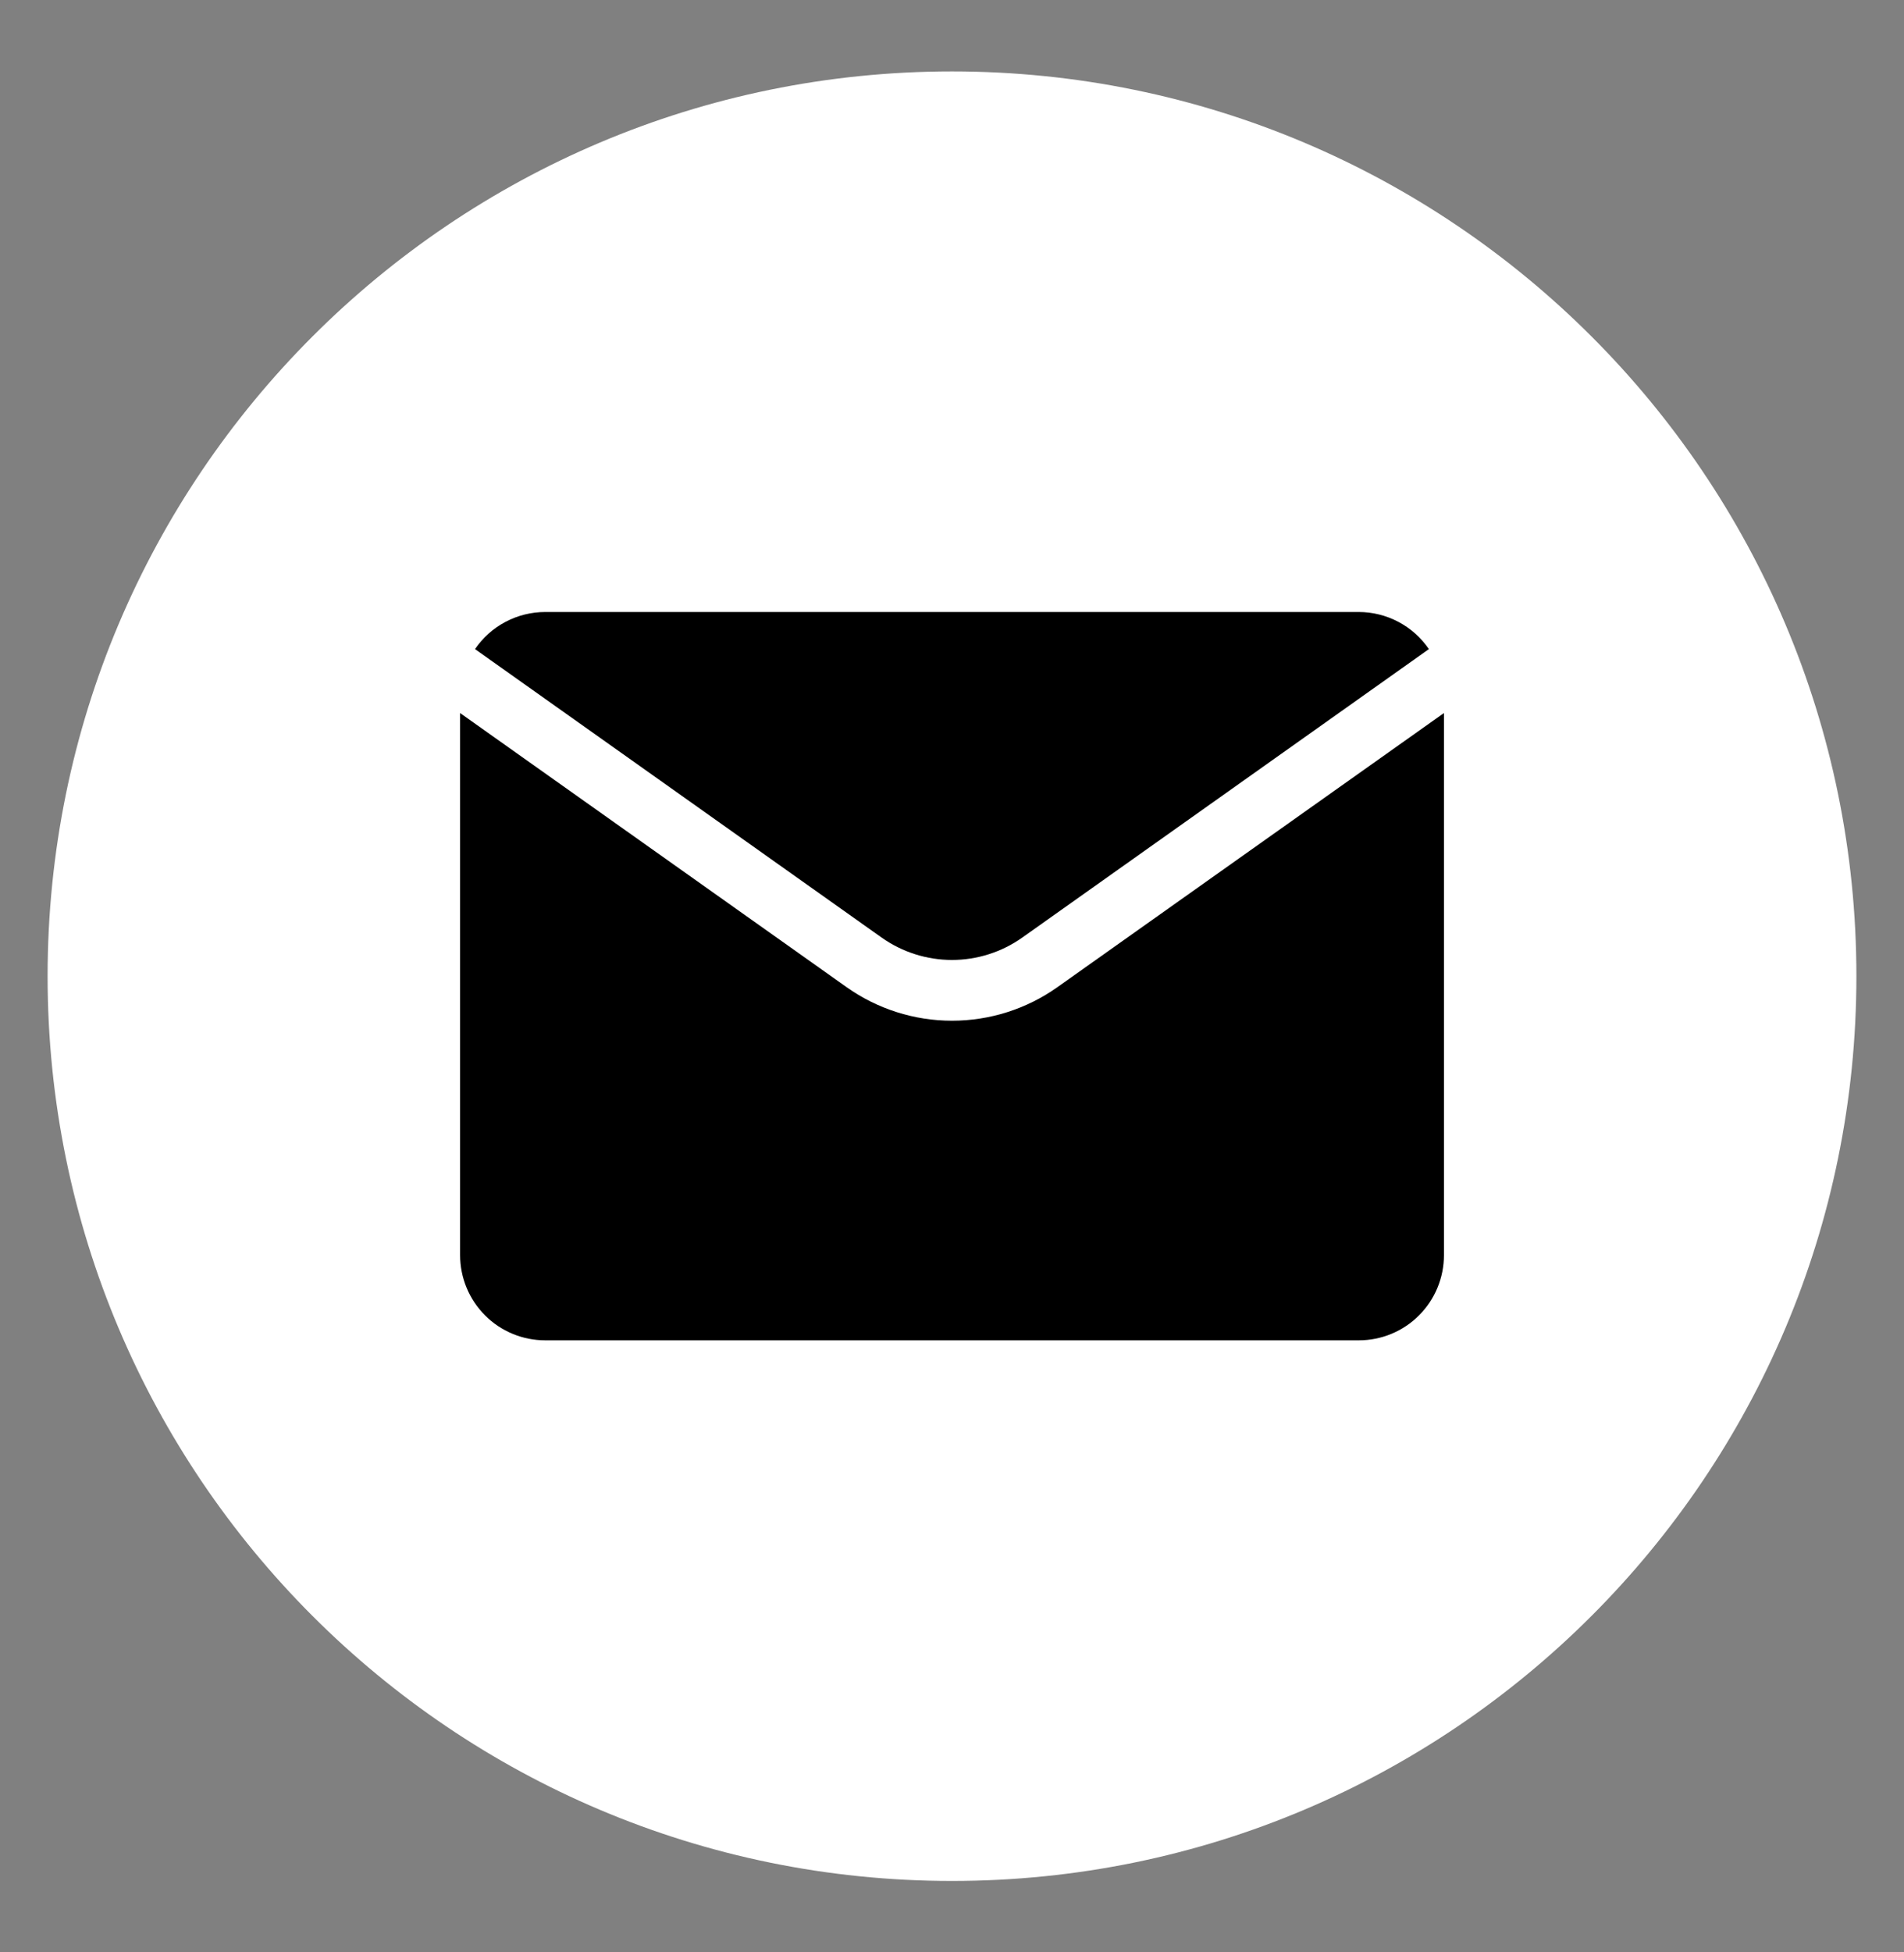
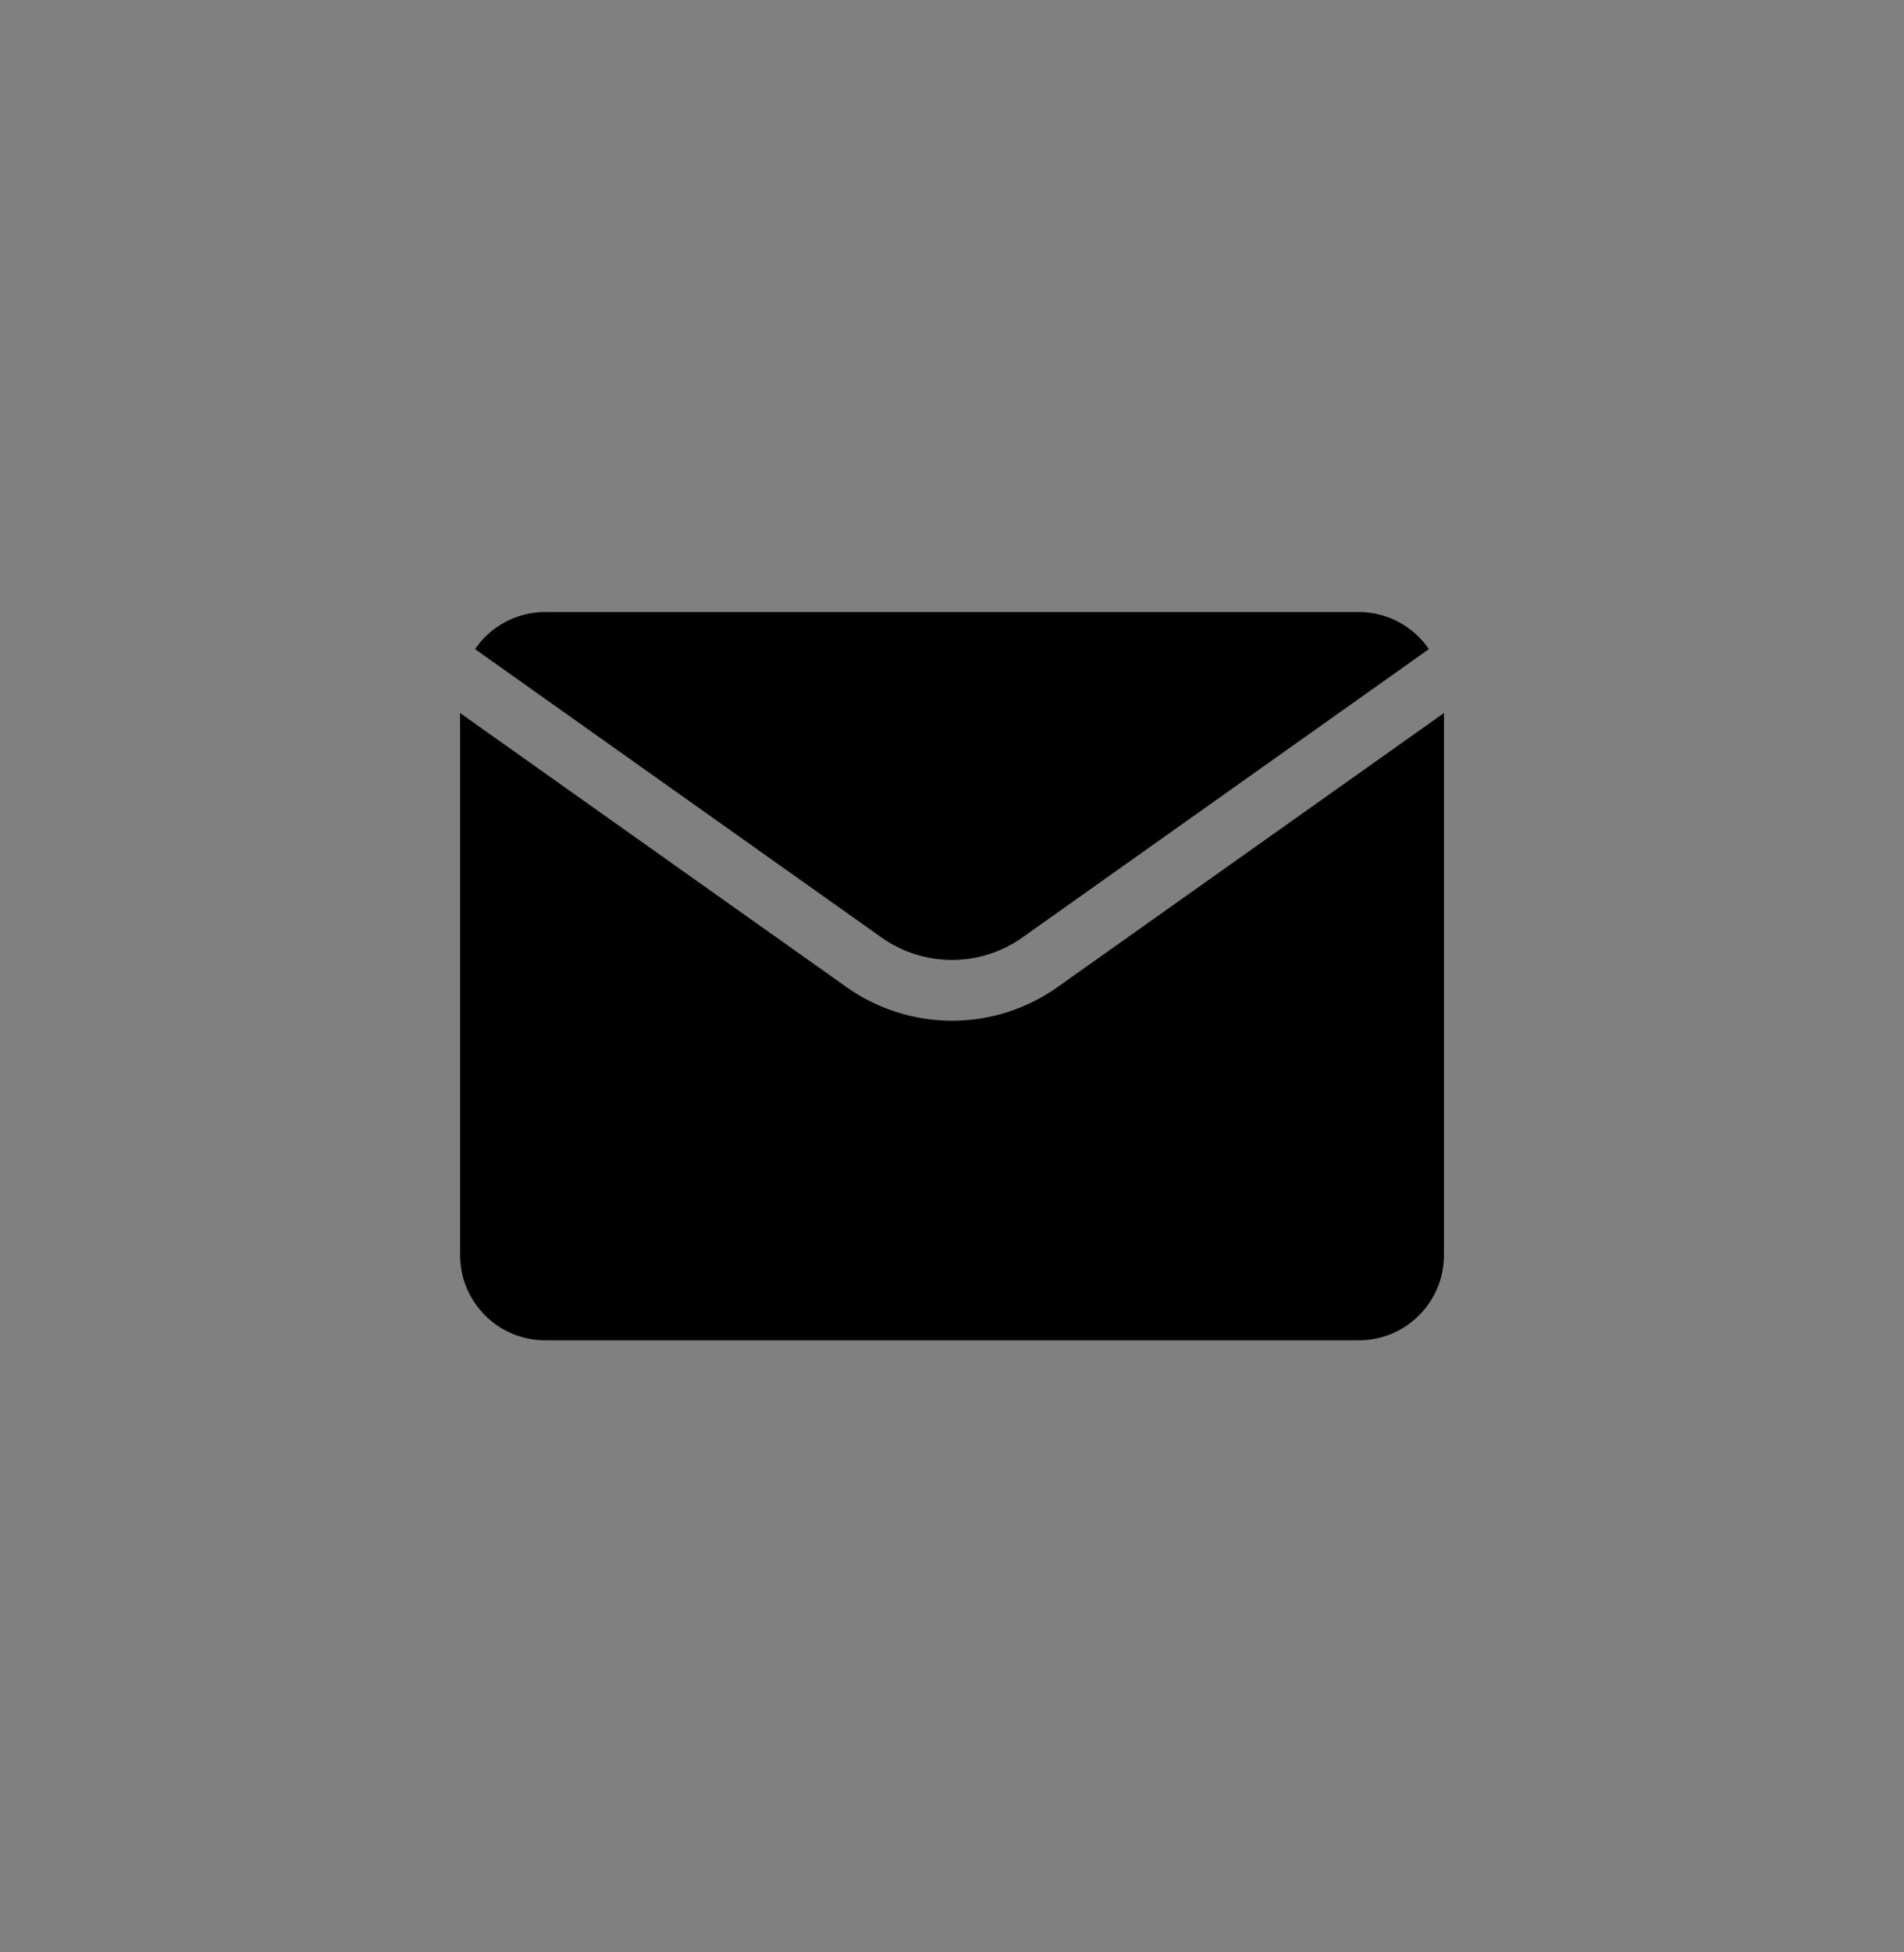
<svg xmlns="http://www.w3.org/2000/svg" width="40" height="41" viewBox="0 0 40 41" fill="none">
  <rect x="0" y="0" width="40" height="41" fill="#808080" stroke="none" />
-   <path d="M39 20.5C39 10.007 30.493 1.5 20 1.5C9.507 1.5 1 10.007 1 20.5C1 30.993 9.507 39.5 20 39.5C30.493 39.5 39 30.993 39 20.5Z" fill="white" />
  <path d="M28.546 12.852H11.454C11.164 12.852 10.877 12.923 10.62 13.059C10.363 13.194 10.143 13.391 9.979 13.631L18.523 19.69C18.955 19.995 19.471 20.159 19.999 20.159C20.528 20.159 21.043 19.995 21.475 19.69L30.019 13.631C29.855 13.391 29.635 13.195 29.378 13.059C29.122 12.924 28.836 12.852 28.546 12.852Z" fill="black" />
  <path d="M22.215 20.73C21.568 21.189 20.794 21.435 20 21.435C19.207 21.435 18.433 21.189 17.785 20.73L9.666 14.974V26.358C9.666 26.832 9.855 27.288 10.19 27.623C10.525 27.959 10.981 28.147 11.455 28.147H28.546C29.021 28.147 29.476 27.959 29.811 27.623C30.147 27.288 30.335 26.832 30.335 26.358V14.974L22.215 20.73Z" fill="black" />
</svg>